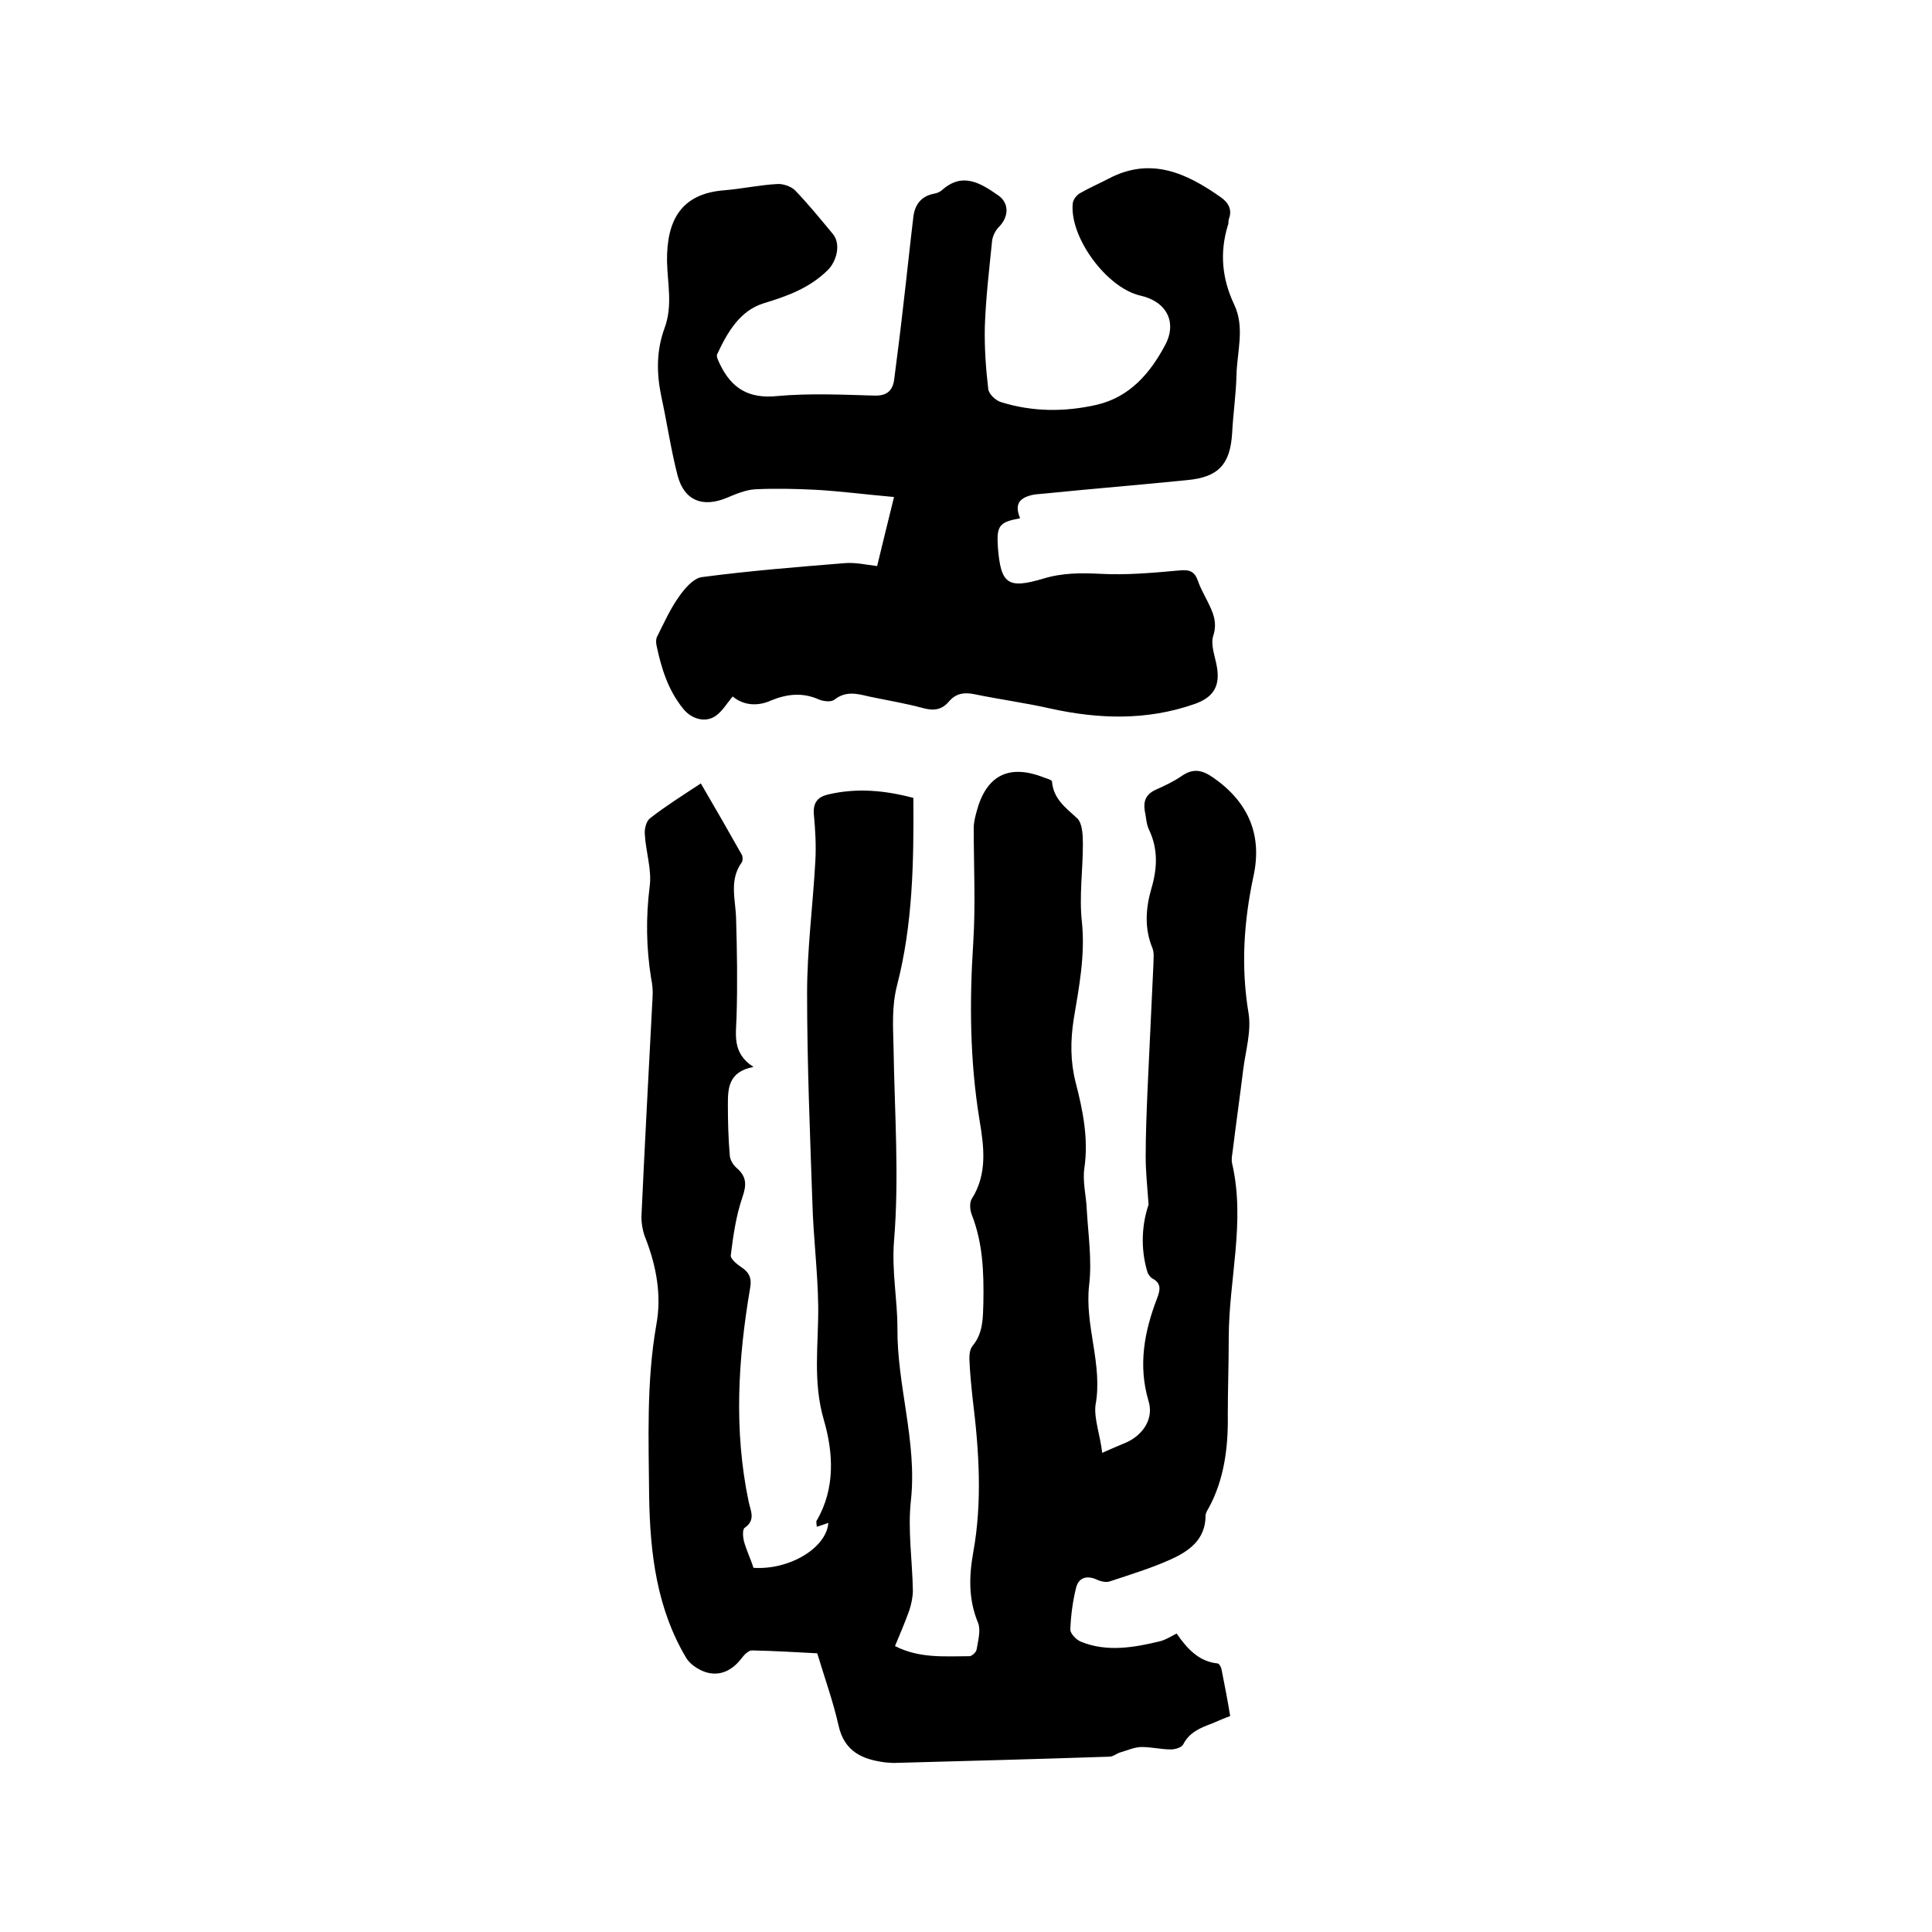
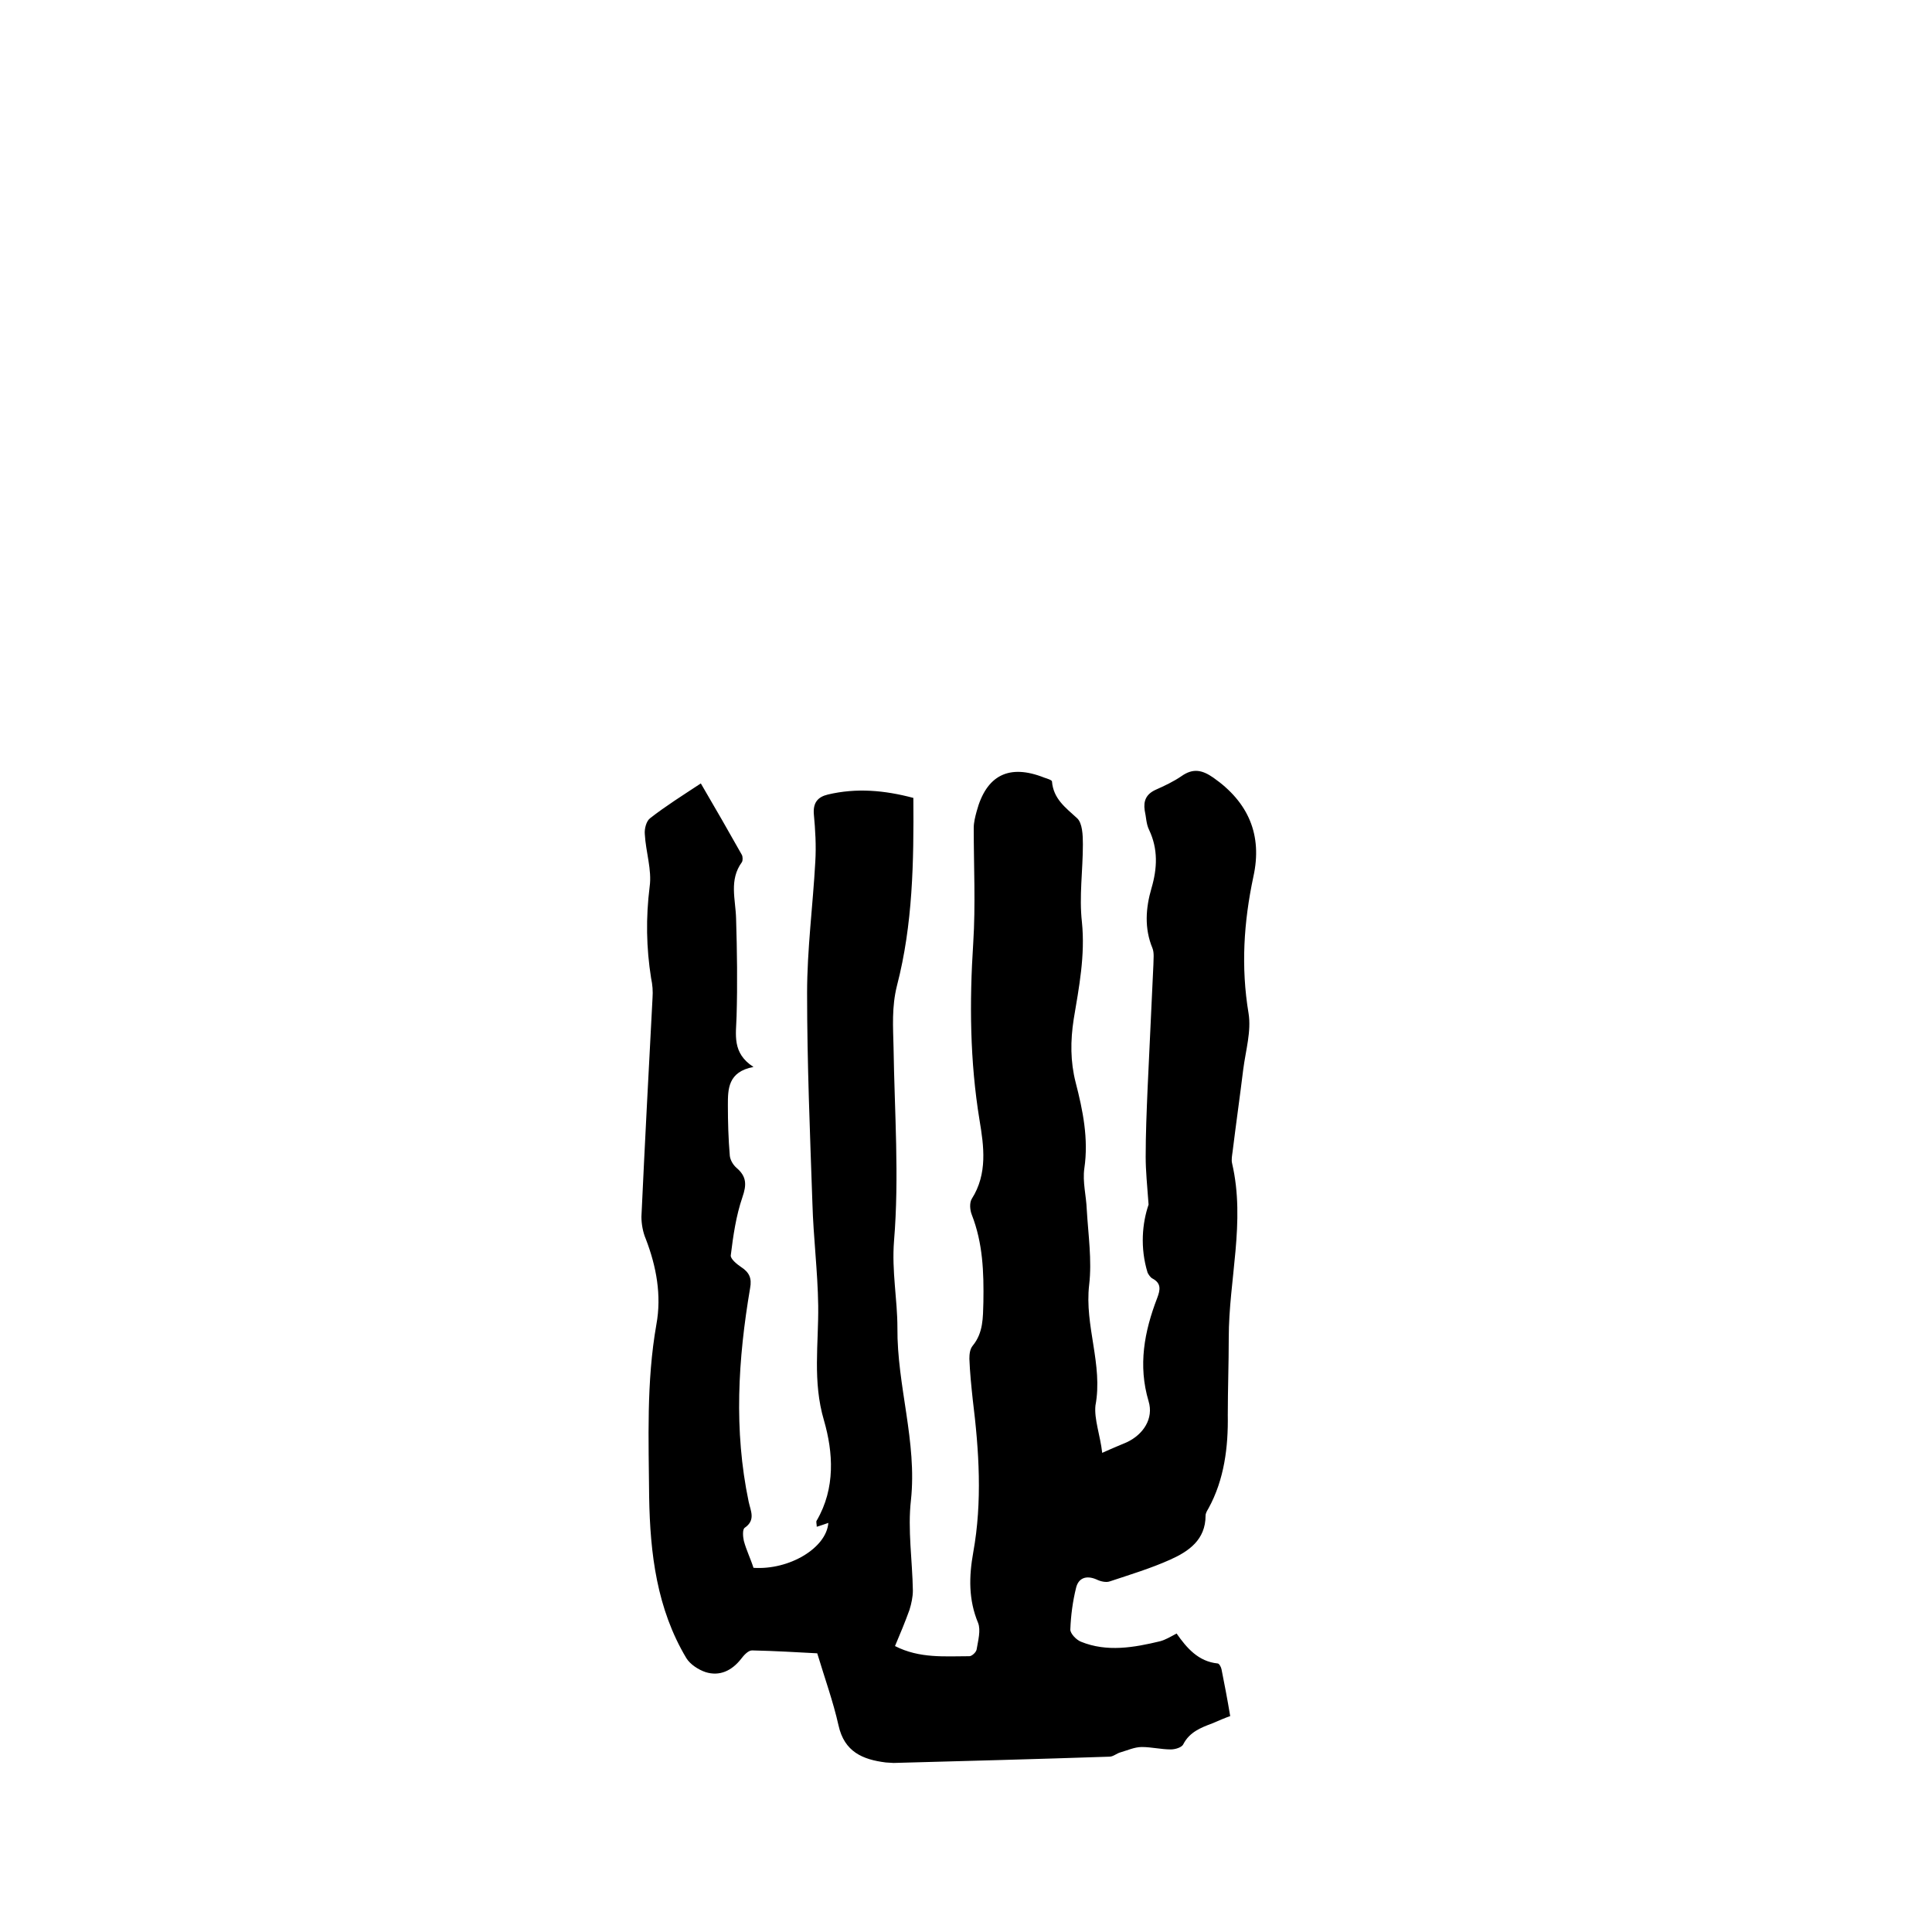
<svg xmlns="http://www.w3.org/2000/svg" enable-background="new 0 0 400 400" viewBox="0 0 400 400">
  <path d="m228.2 300.8c2.2-1 3.7-1.6 5.1-2.2 3.4-1.6 5.6-4.9 4.5-8.5-2.2-7.4-.9-14.4 1.8-21.4.6-1.6.9-3-1-4-.4-.2-.8-.8-1-1.2-1.6-5.2-1.1-10.3.2-14.1-.3-4.1-.6-7-.6-9.9 0-4.7.2-9.5.4-14.2.4-8.5.8-17.1 1.2-25.6 0-1.1.2-2.4-.2-3.4-1.7-4.1-1.4-8.3-.2-12.4s1.4-8.1-.5-12.1c-.6-1.2-.6-2.7-.9-4-.3-2 .3-3.4 2.3-4.3 1.8-.8 3.7-1.7 5.3-2.8 2.4-1.7 4.3-1.3 6.6.3 7.3 5.1 10.2 11.9 8.3 20.5-2 9.4-2.6 18.7-1 28.3.6 3.7-.6 7.7-1.1 11.6-.7 5.7-1.5 11.3-2.2 17-.1.8-.3 1.7-.1 2.5 2.8 12.1-.7 24-.7 36.1 0 5.3-.2 10.6-.2 16 .1 6.5-.7 13.3-4 19.3-.3.5-.6 1-.6 1.5 0 5-3.5 7.4-7.3 9.1-4 1.8-8.3 3.1-12.5 4.5-.8.3-2 0-2.8-.4-2.1-.9-3.7-.3-4.2 1.7-.7 2.8-1.1 5.8-1.2 8.7 0 .8 1.2 2.1 2.2 2.5 5.4 2.2 11 1.2 16.4-.1 1.1-.3 2.1-.9 3.4-1.6 2.1 3 4.5 5.8 8.5 6.2.3 0 .7.7.8 1.2.6 3 1.2 6.1 1.8 9.7-.9.3-2.3.9-3.7 1.5-2.4.9-4.7 1.8-6 4.3-.3.7-1.7 1.1-2.6 1.1-2 0-4-.5-6-.5-1.5 0-3 .7-4.4 1.1-.8.2-1.5.9-2.3.9-14.9.5-29.8.9-44.7 1.3-.5 0-1.1-.1-1.6-.1-4.8-.6-8.6-2.2-9.8-7.7-1.1-4.9-2.8-9.6-4.4-14.9-3.9-.2-8.7-.5-13.5-.6-.8 0-1.7 1-2.3 1.8-1.9 2.4-4.4 3.6-7.3 2.7-1.5-.5-3.2-1.6-4-2.9-6.1-10.2-7.5-21.6-7.7-33.3-.1-11.9-.6-23.9 1.5-35.8 1.1-6 0-12-2.2-17.7-.6-1.4-.9-3.1-.9-4.6.7-15.1 1.5-30.2 2.3-45.3.1-1.4 0-2.7-.3-4.1-1-6.3-1.1-12.5-.3-18.9.5-3.5-.8-7.2-1-10.9-.1-1.1.3-2.7 1.1-3.3 3.2-2.5 6.7-4.7 10.5-7.2 3.1 5.3 5.8 10 8.5 14.8.2.4.2 1.2 0 1.5-2.7 3.7-1.3 7.7-1.2 11.7.2 6.7.3 13.5.1 20.2-.1 3.8-1 7.6 3.5 10.5-5.3 1-5.3 4.6-5.3 7.9 0 3.5.1 7 .4 10.5.1.9.7 1.9 1.4 2.5 2.1 1.8 2.1 3.5 1.2 6.1-1.3 3.8-1.9 7.9-2.4 12-.1.7 1.2 1.8 2.1 2.4 1.7 1.1 2.3 2.3 1.9 4.4-2.5 14.7-3.4 29.4-.3 44.2.4 1.9 1.5 3.8-.8 5.4-.5.3-.4 1.8-.2 2.7.5 1.9 1.4 3.7 2 5.6 7.4.5 15.1-4.1 15.5-9.3-.8.3-1.5.5-2.4.8 0-.6-.2-1.1 0-1.3 3.9-6.7 3.4-14.1 1.5-20.7-2.4-8.1-1.1-15.9-1.2-23.8-.1-7.1-1-14.1-1.2-21.2-.5-14.5-1.1-29-1.1-43.5 0-9.1 1.2-18.1 1.7-27.2.2-3.3 0-6.6-.3-9.8-.2-2.4.8-3.6 2.9-4.1 5.9-1.4 11.7-.9 17.7.7.1 13.2-.1 26.2-3.4 38.9-1.1 4.4-.8 8.5-.7 12.8.2 13.3 1.2 26.7.1 40-.5 6.3.7 12.1.7 18-.1 12 4.1 23.6 2.8 35.7-.7 6.1.3 12.5.4 18.7 0 1.3-.3 2.7-.7 4-.9 2.5-1.9 4.9-3 7.5 5.1 2.6 10.3 2.1 15.4 2.1.5 0 1.4-.8 1.5-1.4.3-1.8.9-4 .3-5.5-2-4.8-1.9-9.6-1-14.6 1.9-10.5 1.2-21.1-.1-31.6-.3-2.8-.6-5.7-.7-8.5 0-.9.1-2 .7-2.7 2.2-2.7 2.1-5.8 2.2-9 .1-6.2-.1-12.2-2.4-18.1-.4-1-.5-2.5 0-3.3 3.3-5.2 2.5-10.9 1.6-16.3-2-12.2-2.1-24.4-1.3-36.7.5-7.9.1-15.9.1-23.8 0-1.1.3-2.3.6-3.4 2-7.5 6.7-9.9 14-7 .6.2 1.6.5 1.6.8.3 3.6 2.8 5.4 5.2 7.6 1.1 1 1.2 3.5 1.2 5.4 0 5.4-.8 10.8-.2 16.1.7 6.9-.6 13.5-1.7 20.1-.7 4.5-.7 8.8.4 13.1 1.5 5.8 2.7 11.7 1.8 17.8-.4 2.8.4 5.7.5 8.5.3 5.2 1.1 10.5.5 15.6-1 8.5 2.9 16.5 1.3 25-.3 2.8 1 6.2 1.4 9.8z" />
-   <path d="m151.7 144.2c-1.2 1.4-2.1 3-3.5 4-2.1 1.5-5 .7-6.7-1.4-3.2-3.9-4.6-8.5-5.6-13.3-.1-.6-.1-1.3.2-1.8 1.4-2.8 2.7-5.7 4.5-8.2 1.1-1.6 2.9-3.7 4.6-4 9.8-1.3 19.7-2.1 29.6-2.9 2.2-.2 4.4.3 6.8.6 1.1-4.6 2.2-9 3.5-14.3-5.7-.5-11-1.2-16.3-1.5-4.1-.2-8.3-.3-12.4-.1-2 .1-4.1 1-6 1.8-4.9 2-8.7.6-10.1-4.6-1.4-5.4-2.2-11-3.4-16.5-1-4.8-1-9.5.7-14.1s.6-9.2.5-13.8c-.1-8.6 3-14 11.8-14.7 3.7-.3 7.3-1.1 11-1.3 1.2-.1 2.9.5 3.7 1.3 2.8 2.9 5.3 6 7.8 9 1.8 2.1.8 5.8-1.1 7.6-3.8 3.7-8.3 5.3-13.2 6.8s-7.5 6-9.6 10.5c-.3.5.3 1.5.6 2.2 2.4 4.9 5.9 7.1 11.8 6.5 6.6-.6 13.3-.3 20-.1 2.5.1 3.8-.8 4.2-3.1.7-5.4 1.4-10.9 2-16.3.7-5.9 1.3-11.8 2-17.6.3-2.5 1.6-4.3 4.3-4.8.6-.1 1.3-.4 1.7-.8 4.2-3.7 7.9-1.4 11.5 1.1 2.4 1.6 2.3 4.5.2 6.6-.7.7-1.3 1.9-1.4 2.9-.6 5.9-1.3 11.8-1.5 17.7-.1 4.3.2 8.6.7 12.9.1 1.1 1.6 2.5 2.8 2.8 6.5 2 13.1 2 19.7.5 6.8-1.6 11-6.5 14.1-12.3 2.6-4.8.3-9.1-5.1-10.3-7-1.6-14.7-12.1-14-19.1.1-.8.8-1.7 1.5-2.1 1.9-1.1 4-2 5.9-3 8.7-4.6 16.1-1.2 23.2 3.8 1.6 1.1 2.5 2.6 1.7 4.6-.1.4 0 .9-.2 1.3-1.7 5.6-1.2 11 1.3 16.3 2.3 4.8.6 9.8.5 14.7-.1 4-.7 8-.9 12-.4 6.4-2.8 9.1-9.3 9.7-9.9 1-19.8 1.8-29.7 2.8-.8.1-1.7.1-2.5.3-2.8.7-3.5 2.1-2.4 4.8-4.3.8-4.9 1.5-4.6 6 .6 7.6 2 8.7 9.4 6.5 3.9-1.2 7.8-1.2 11.8-1 5.4.3 10.9-.2 16.4-.7 2.1-.2 3.1.2 3.8 2.1.5 1.5 1.3 2.9 2 4.3 1.1 2.2 2.1 4.3 1.2 7.1-.6 1.8.3 4.1.7 6.2.8 4.2-.6 6.6-4.7 8-9.8 3.4-19.7 3.1-29.7.9-5.3-1.2-10.6-1.9-15.9-3-2.1-.4-3.7-.1-5.1 1.5-1.5 1.8-3.2 2-5.4 1.4-3.7-1-7.4-1.6-11.2-2.4-2.5-.6-4.8-1.2-7.2.7-.7.5-2.3.3-3.2-.1-3.4-1.5-6.6-1.1-9.8.2-2.6 1.2-5.6 1.2-8-.8z" />
</svg>